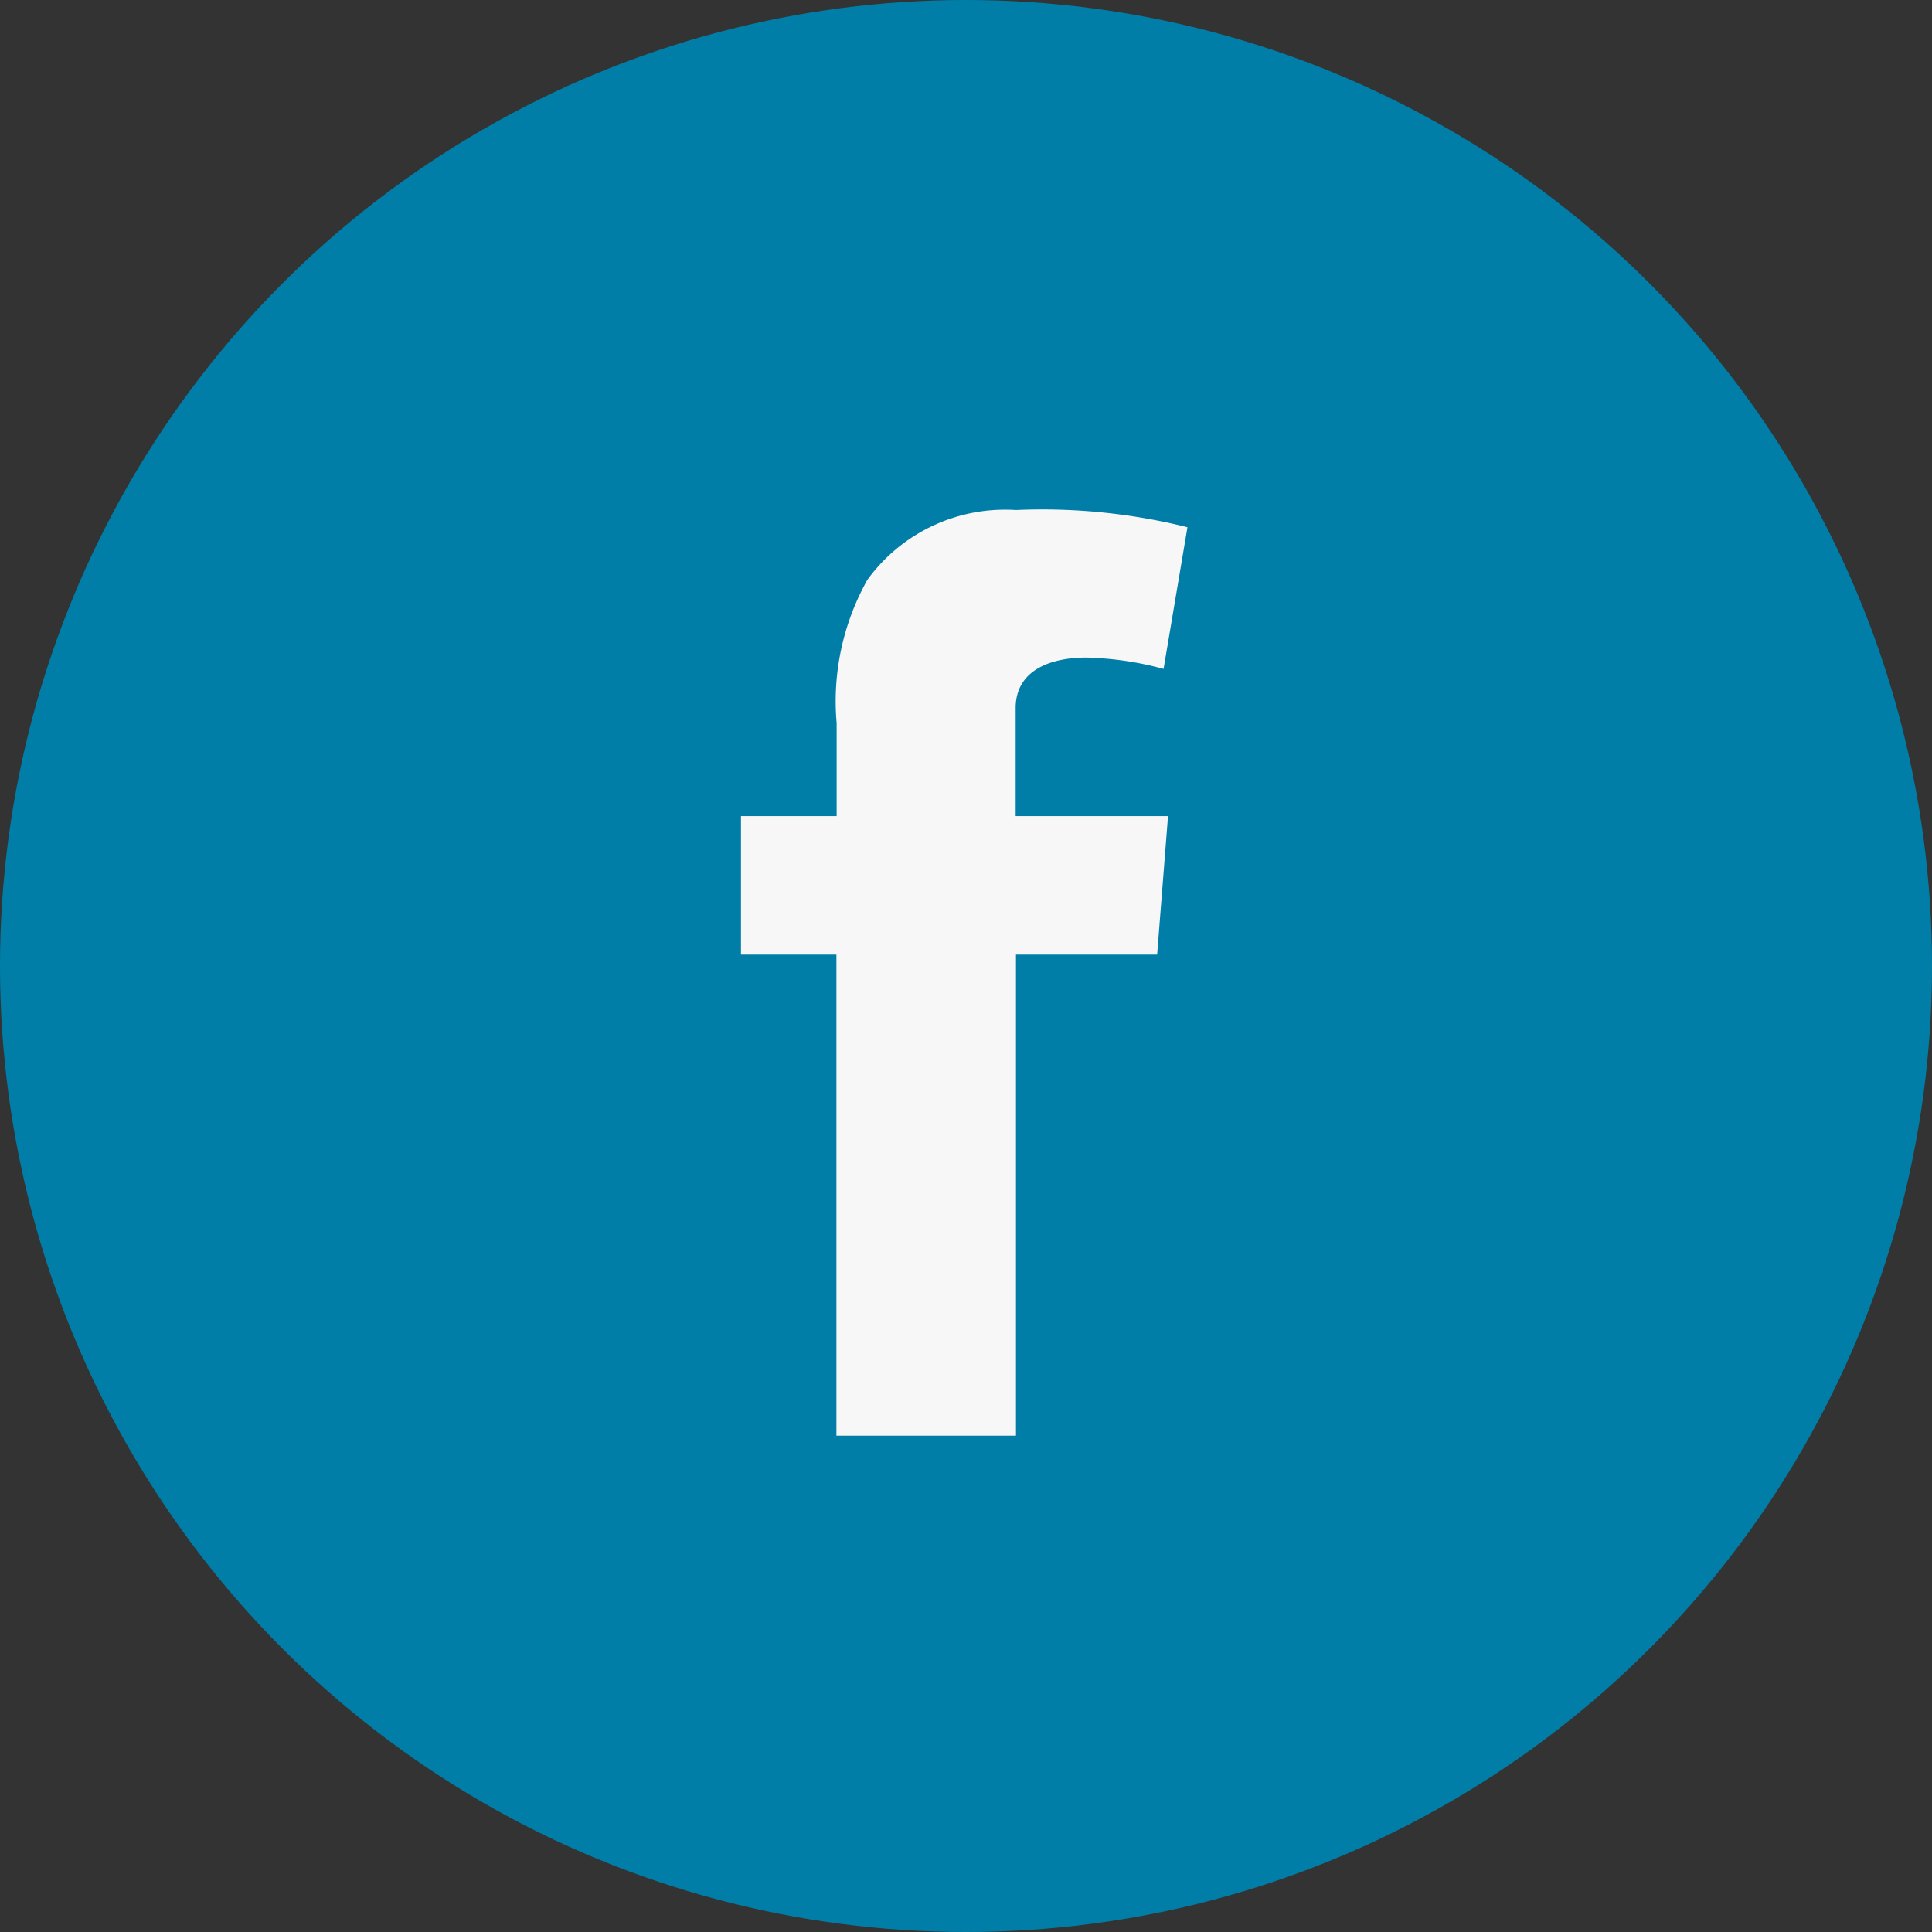
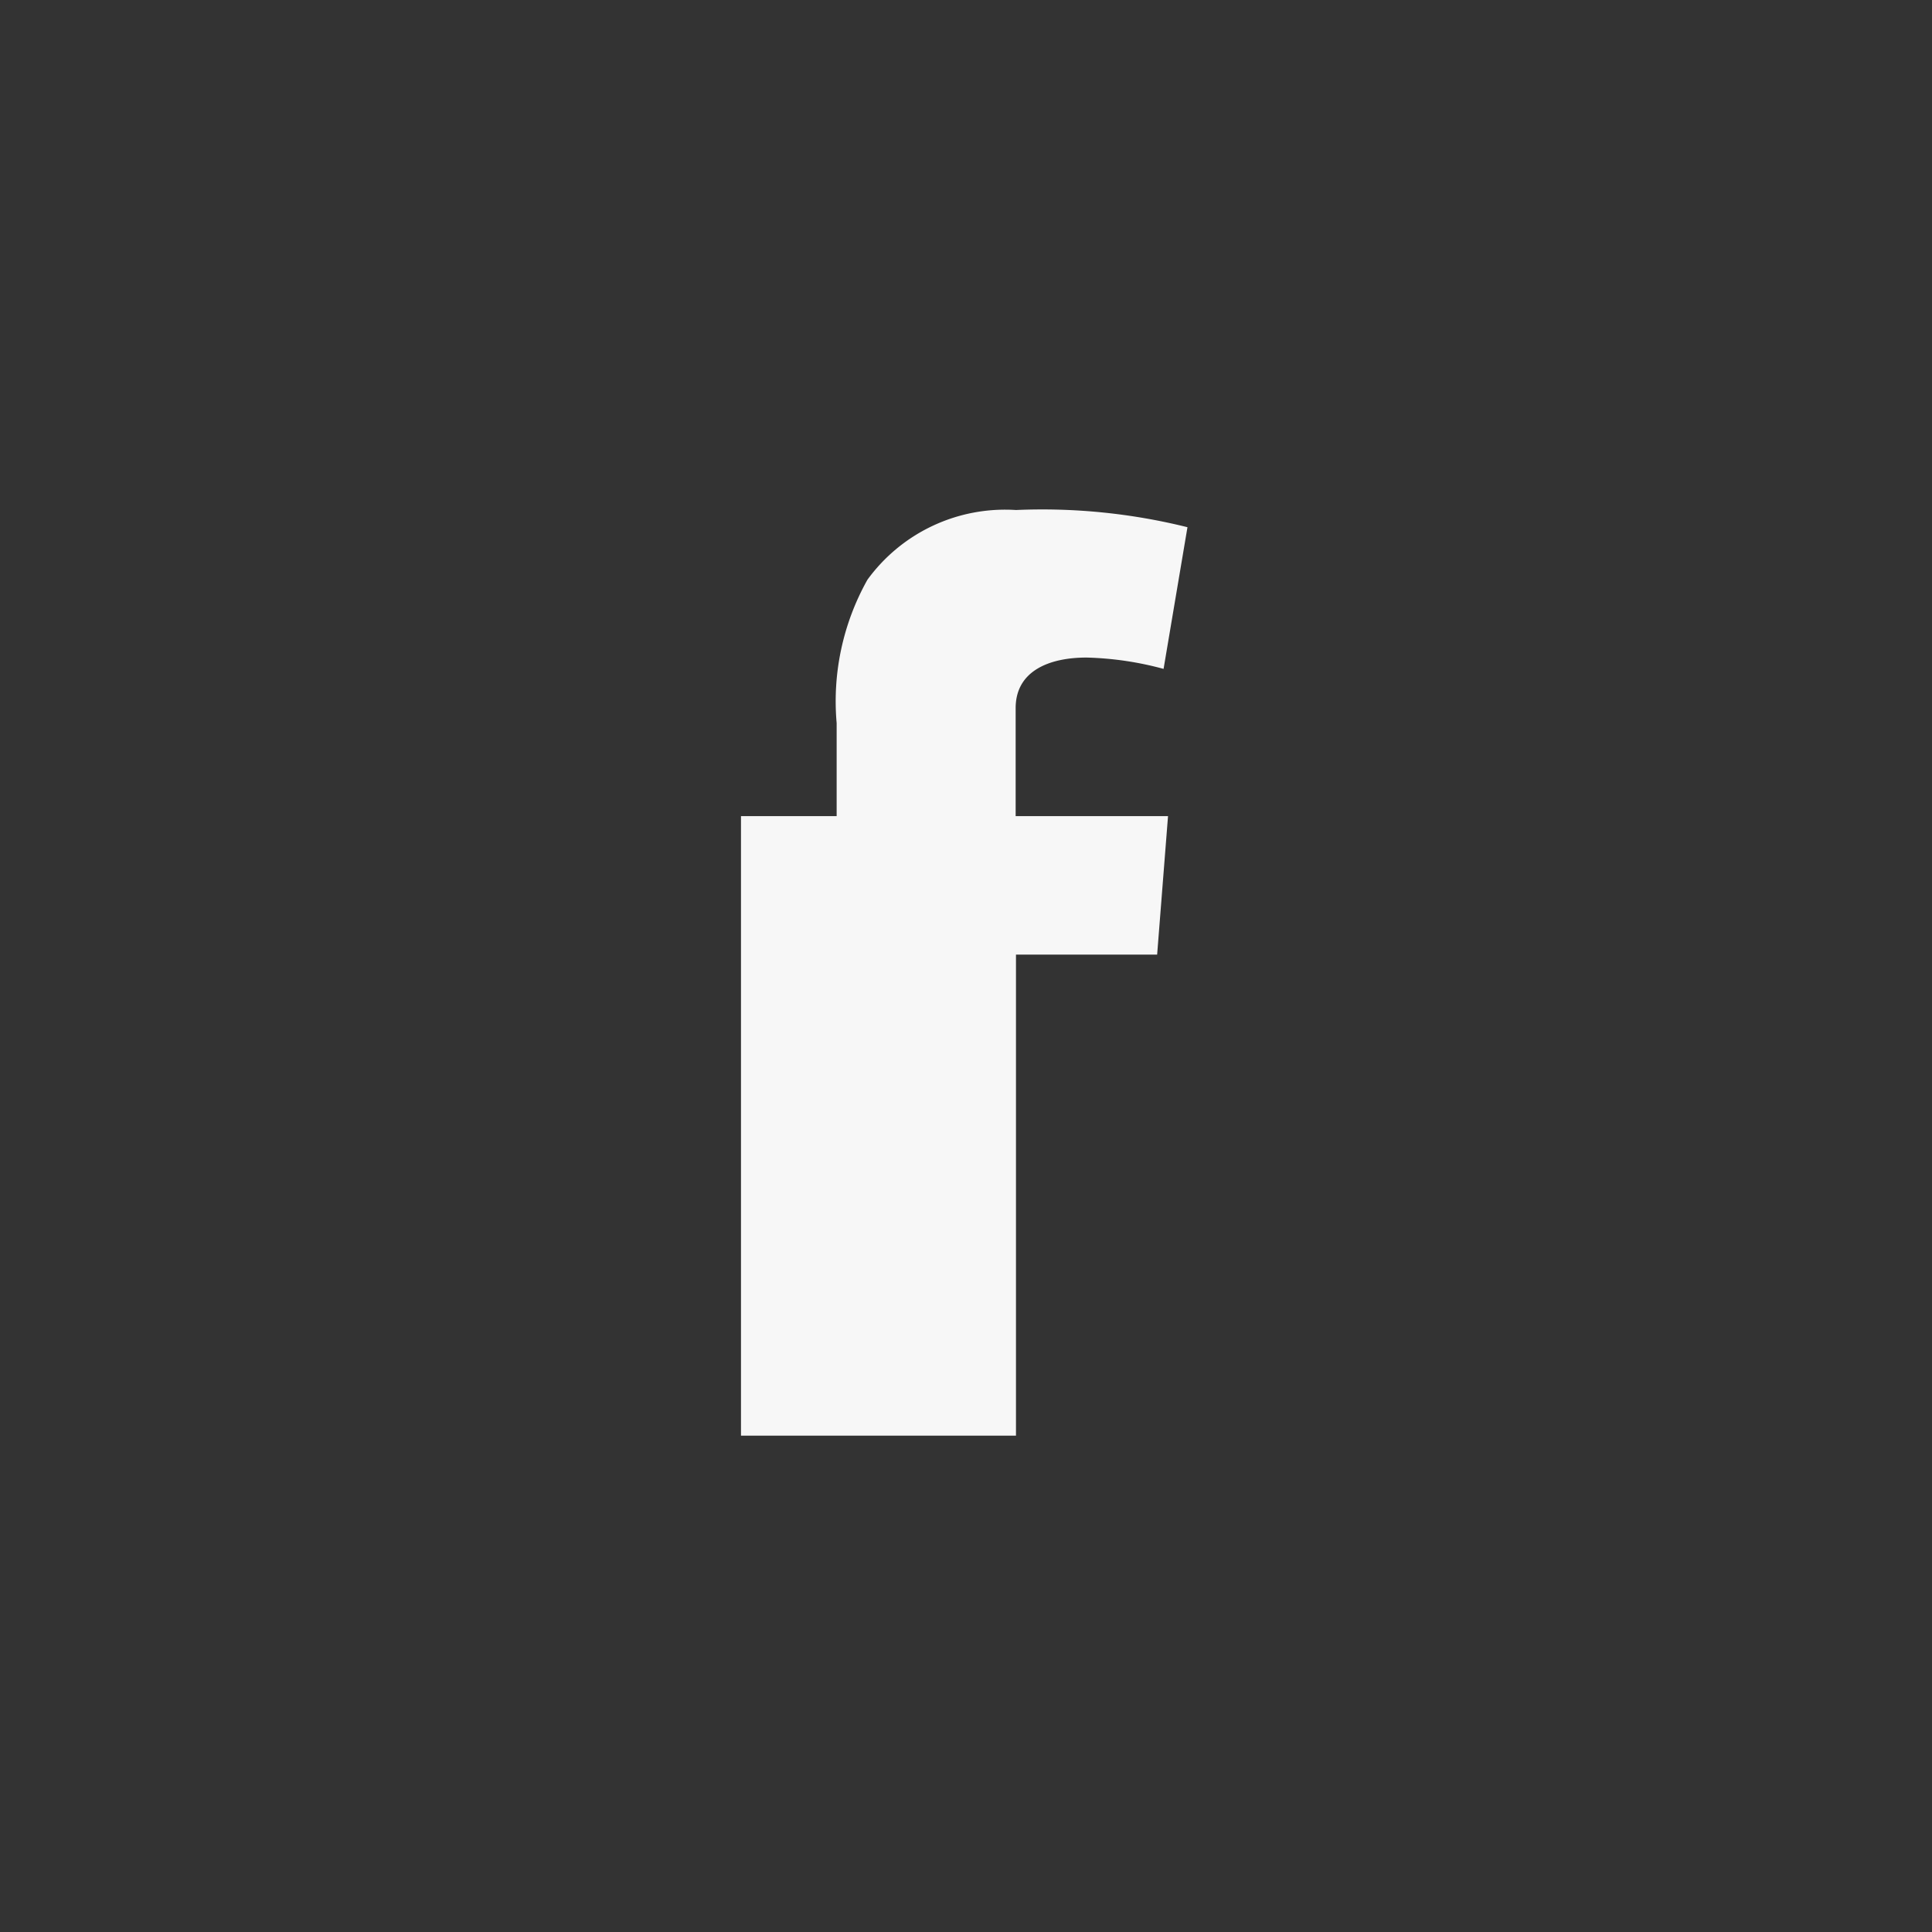
<svg xmlns="http://www.w3.org/2000/svg" width="60" height="60" viewBox="0 0 60 60">
  <rect x="0" y="0" width="60" height="60" fill="#333333" stroke="none" />
  <g id="Group_98" data-name="Group 98" transform="translate(-118 -6600)">
-     <circle id="Ellipse_5" data-name="Ellipse 5" cx="30" cy="30" r="30" transform="translate(118 6600)" fill="#007ea8" />
    <g id="Artwork_6" data-name="Artwork 6" transform="translate(141.012 6615.821)">
-       <path id="Artwork_6-2" data-name="Artwork 6" d="M0,9.525H2.971V6.637a7.717,7.717,0,0,1,.956-4.454A5.286,5.286,0,0,1,8.54.018a18.678,18.678,0,0,1,5.326.534l-.742,4.4A10.031,10.031,0,0,0,10.73,4.6c-1.156,0-2.2.414-2.2,1.57V9.525h4.732l-.338,4.3H8.54v14.94H2.964V13.826H0Z" transform="translate(0 0)" fill="#f7f7f7" />
+       <path id="Artwork_6-2" data-name="Artwork 6" d="M0,9.525H2.971V6.637a7.717,7.717,0,0,1,.956-4.454A5.286,5.286,0,0,1,8.54.018a18.678,18.678,0,0,1,5.326.534l-.742,4.4A10.031,10.031,0,0,0,10.73,4.6c-1.156,0-2.2.414-2.2,1.57V9.525h4.732l-.338,4.3H8.54v14.94H2.964H0Z" transform="translate(0 0)" fill="#f7f7f7" />
    </g>
  </g>
</svg>